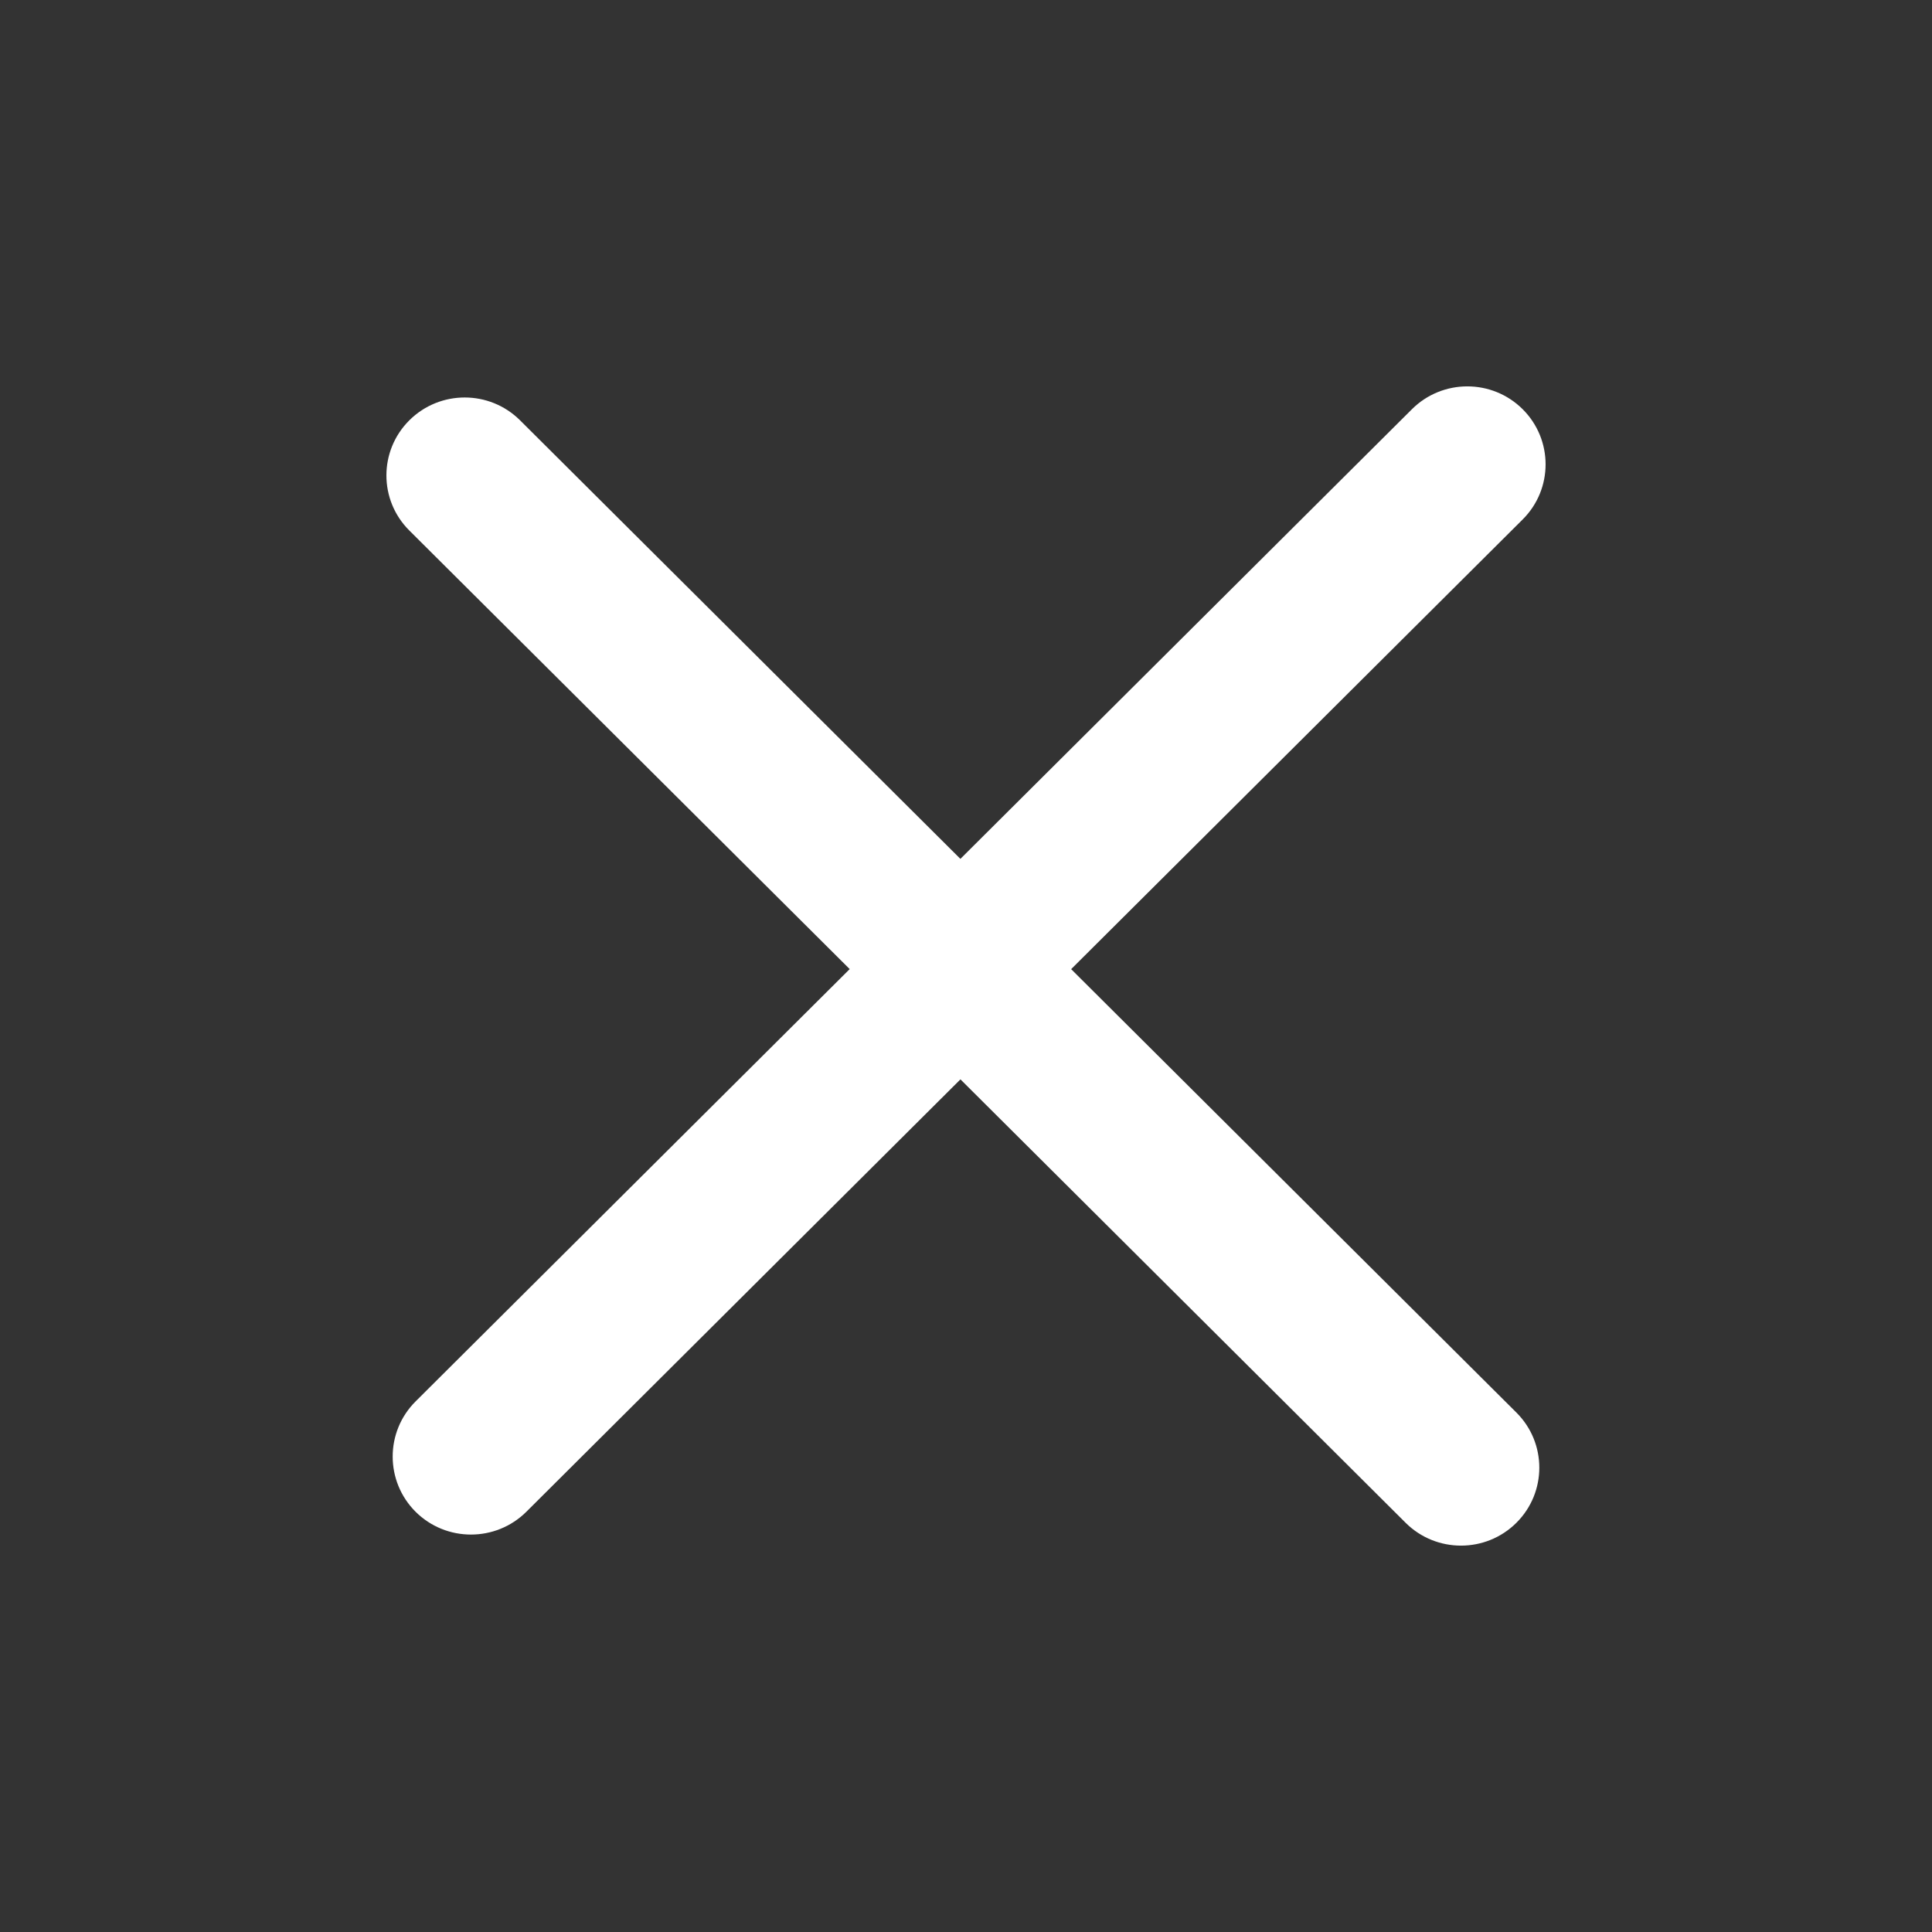
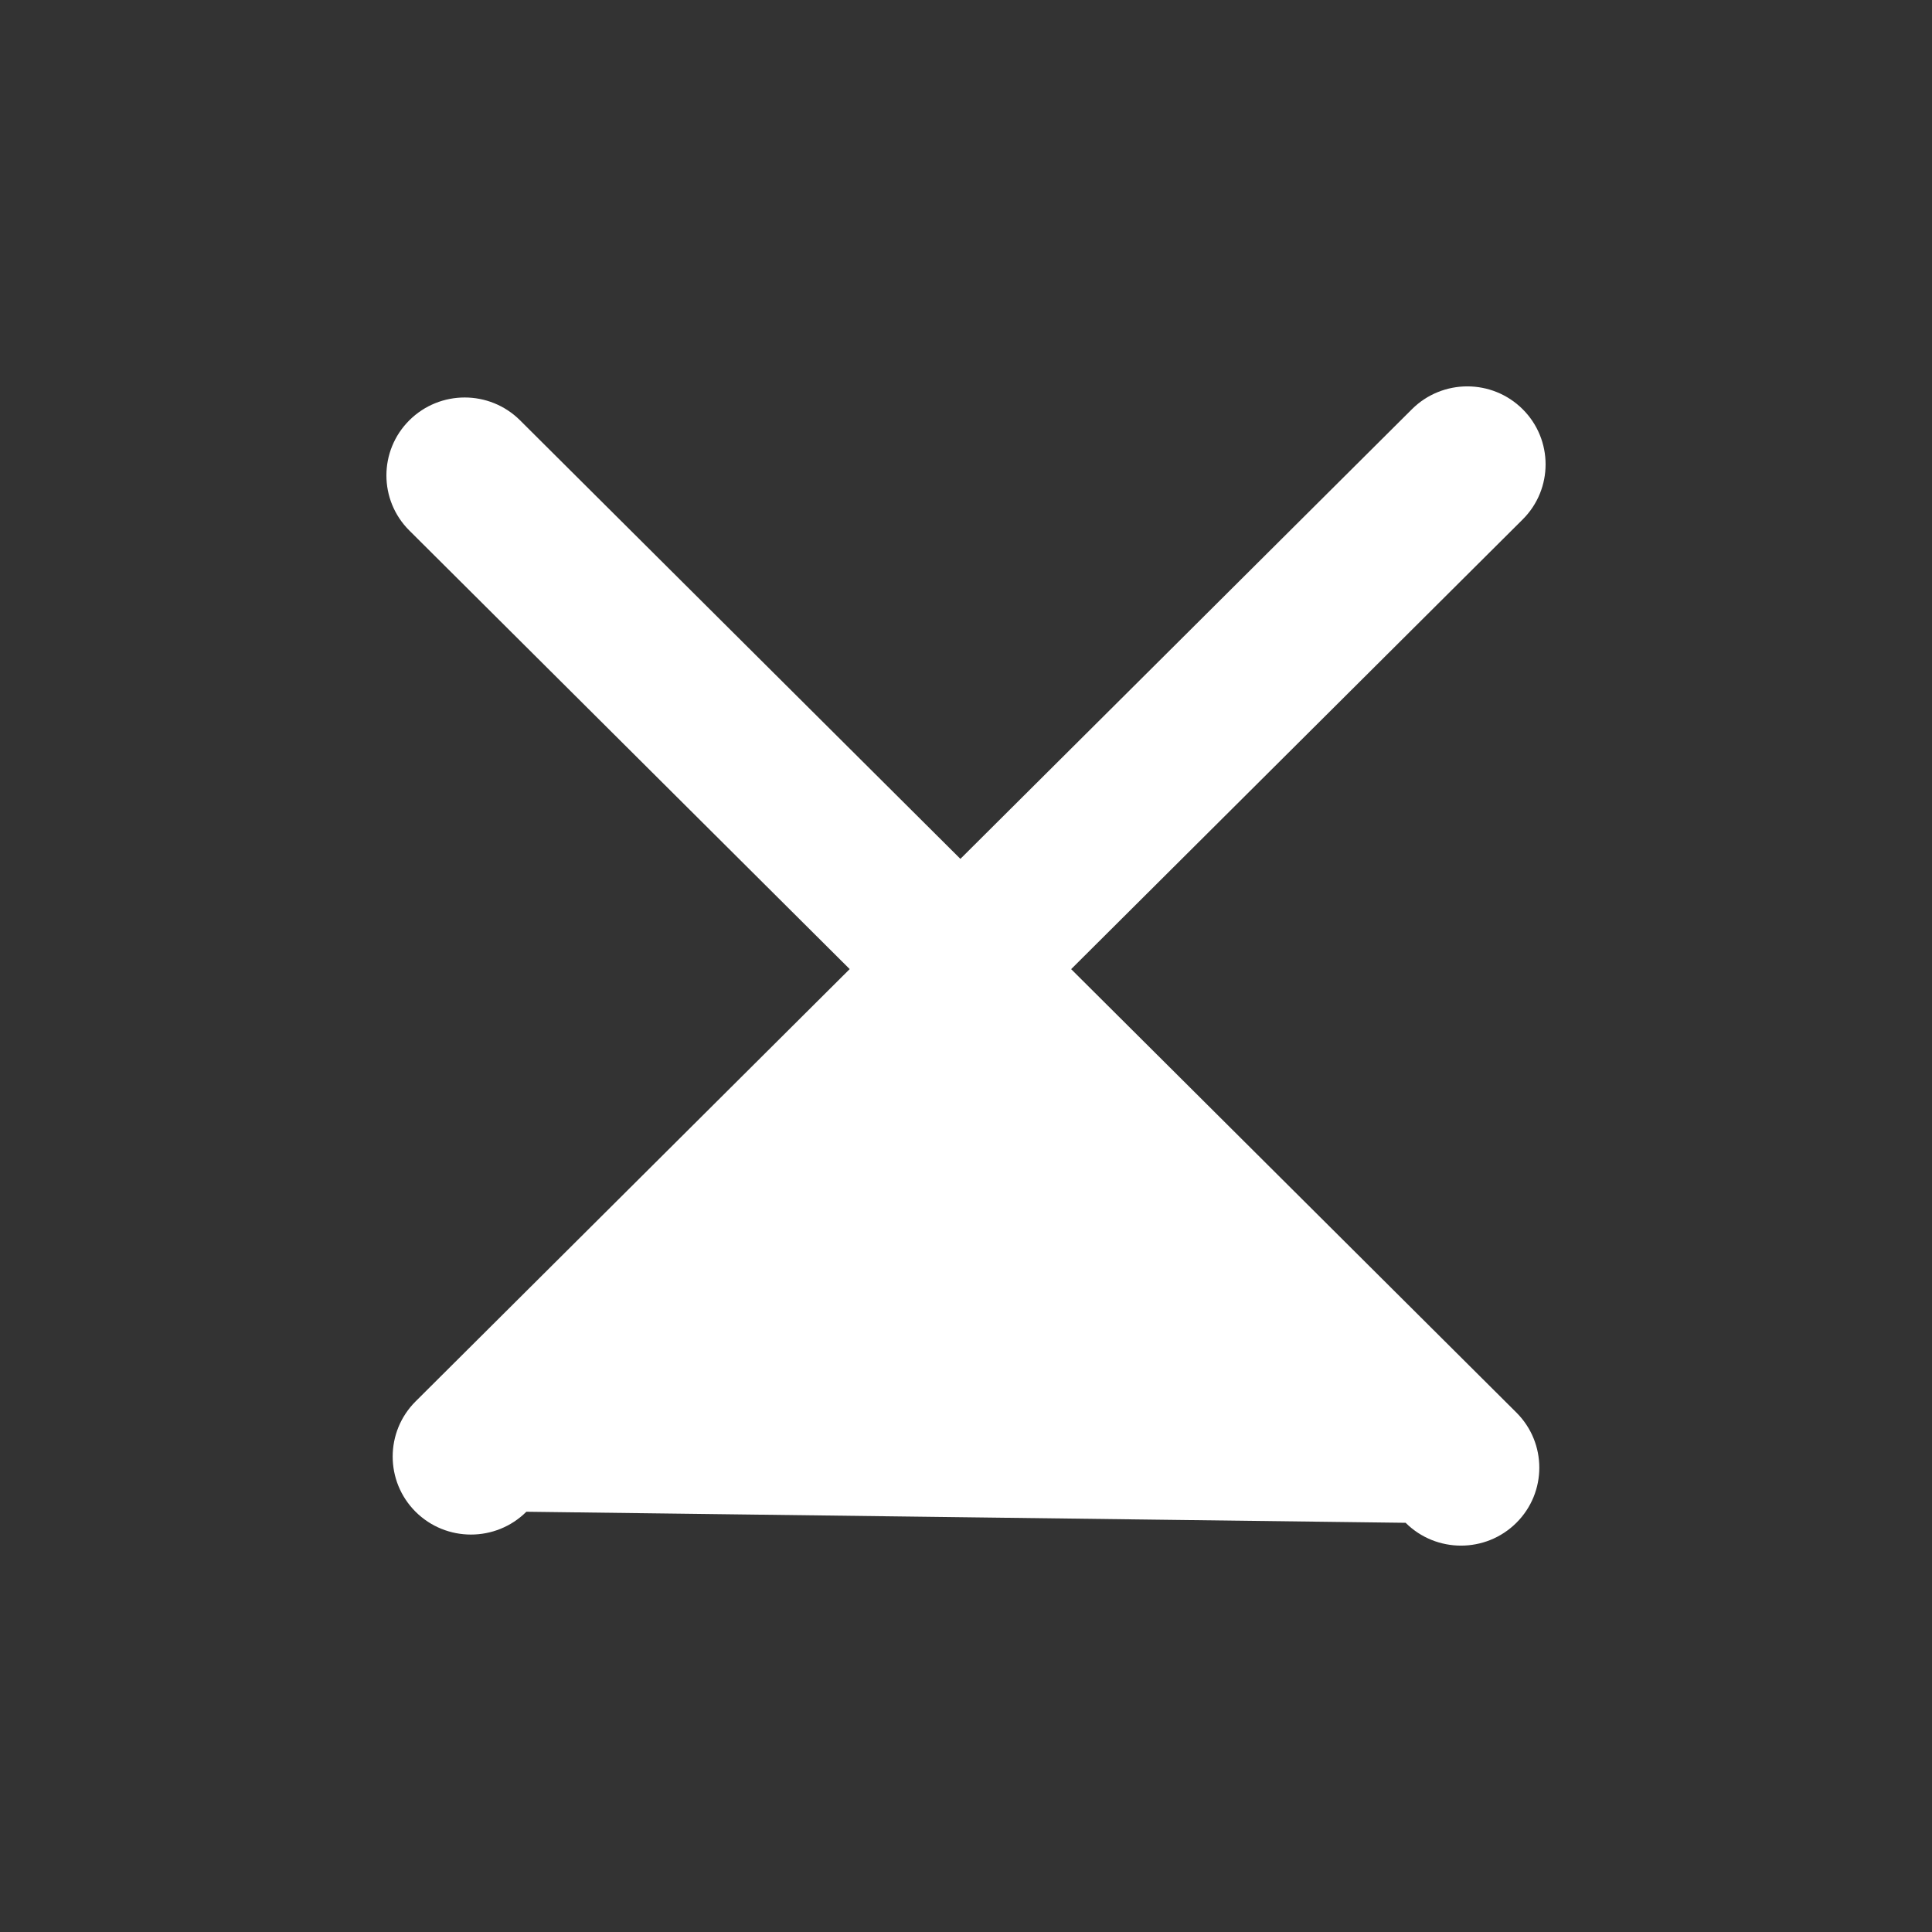
<svg xmlns="http://www.w3.org/2000/svg" width="40" height="40" viewBox="0 0 40 40" fill="none">
  <rect x="0" y="0" width="40" height="40" fill="#333333" stroke="none" />
-   <path d="M29.233 8.472C29.866 7.842 30.892 7.842 31.525 8.472C32.158 9.103 32.158 10.125 31.525 10.755L22.177 20.065L31.395 29.245C32.028 29.875 32.028 30.898 31.395 31.528C30.762 32.158 29.735 32.158 29.102 31.528L19.885 22.347L10.898 31.299C10.264 31.929 9.237 31.929 8.604 31.299C7.972 30.668 7.972 29.645 8.604 29.015L17.592 20.064L8.475 10.984C7.842 10.354 7.842 9.332 8.475 8.702C9.108 8.072 10.134 8.072 10.767 8.702L19.884 17.782L29.233 8.472Z" fill="white" />
+   <path d="M29.233 8.472C29.866 7.842 30.892 7.842 31.525 8.472C32.158 9.103 32.158 10.125 31.525 10.755L22.177 20.065L31.395 29.245C32.028 29.875 32.028 30.898 31.395 31.528C30.762 32.158 29.735 32.158 29.102 31.528L10.898 31.299C10.264 31.929 9.237 31.929 8.604 31.299C7.972 30.668 7.972 29.645 8.604 29.015L17.592 20.064L8.475 10.984C7.842 10.354 7.842 9.332 8.475 8.702C9.108 8.072 10.134 8.072 10.767 8.702L19.884 17.782L29.233 8.472Z" fill="white" />
</svg>